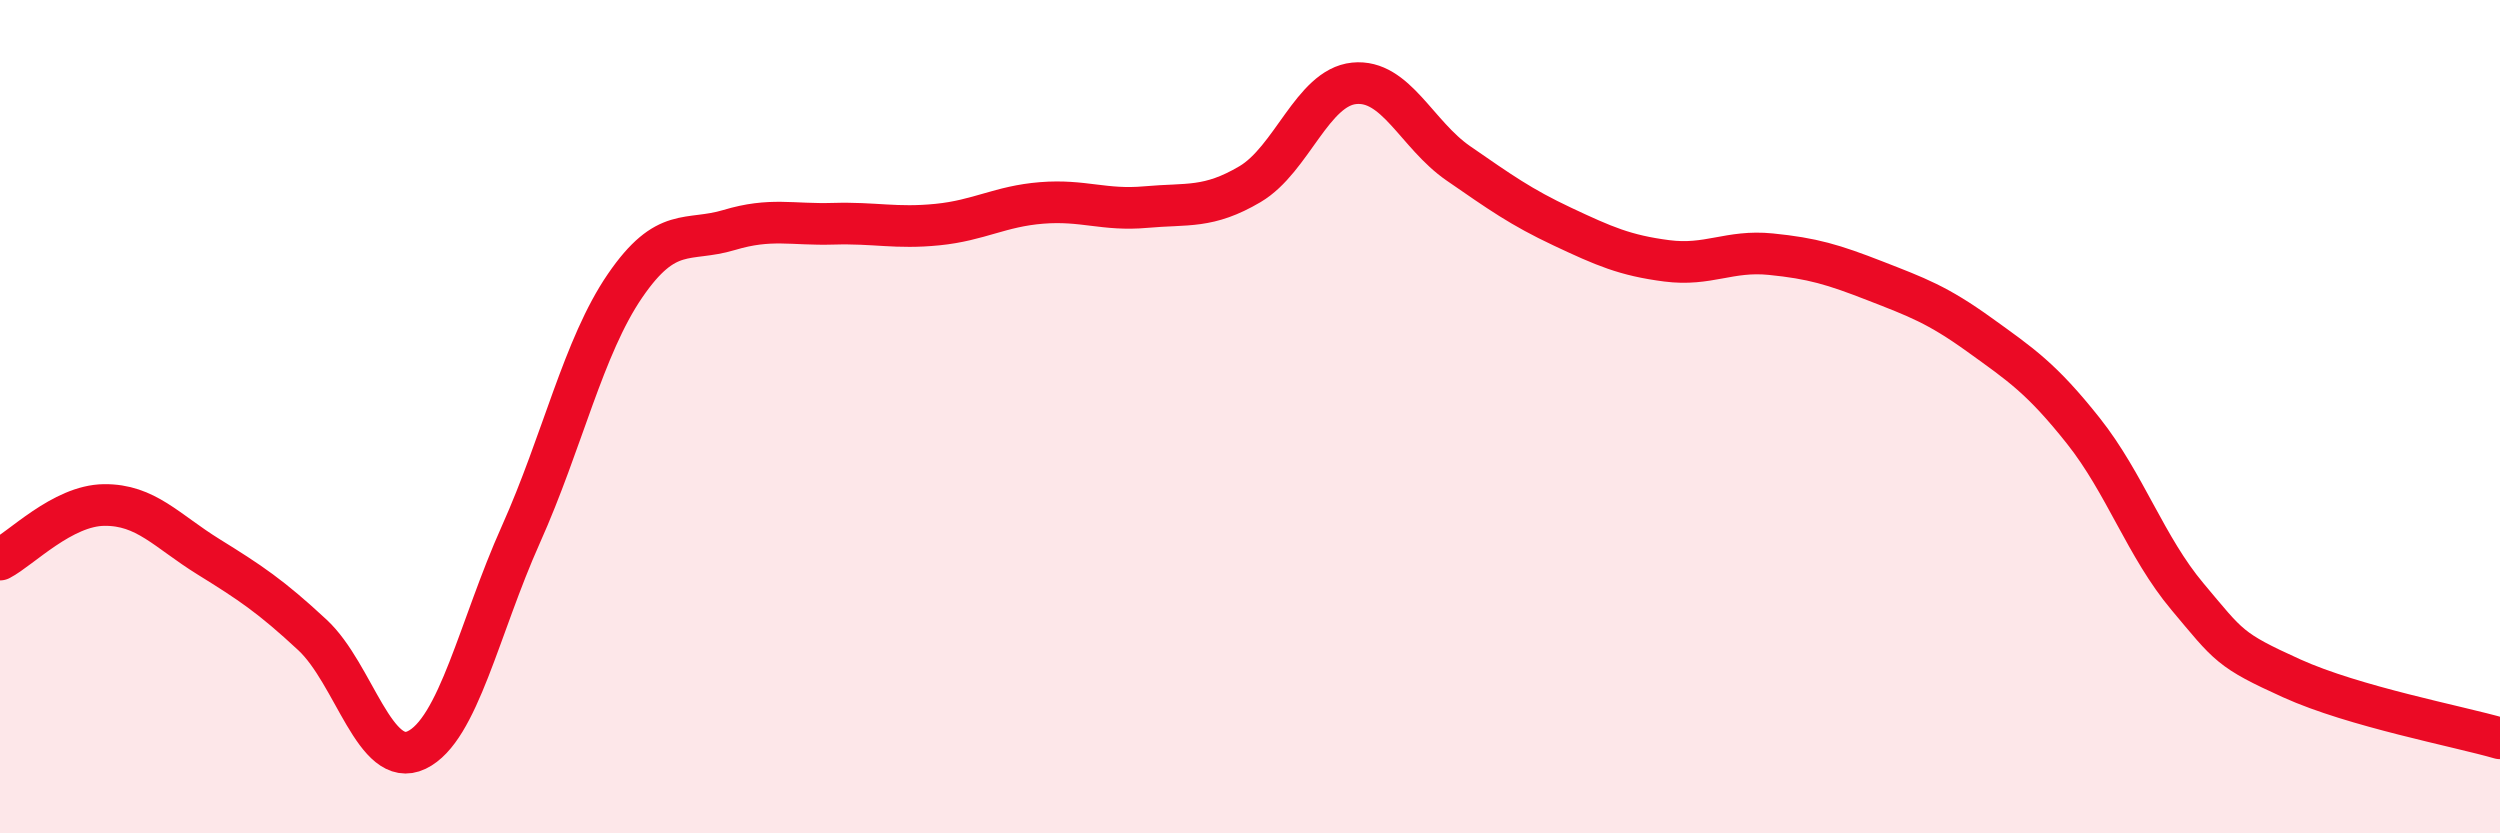
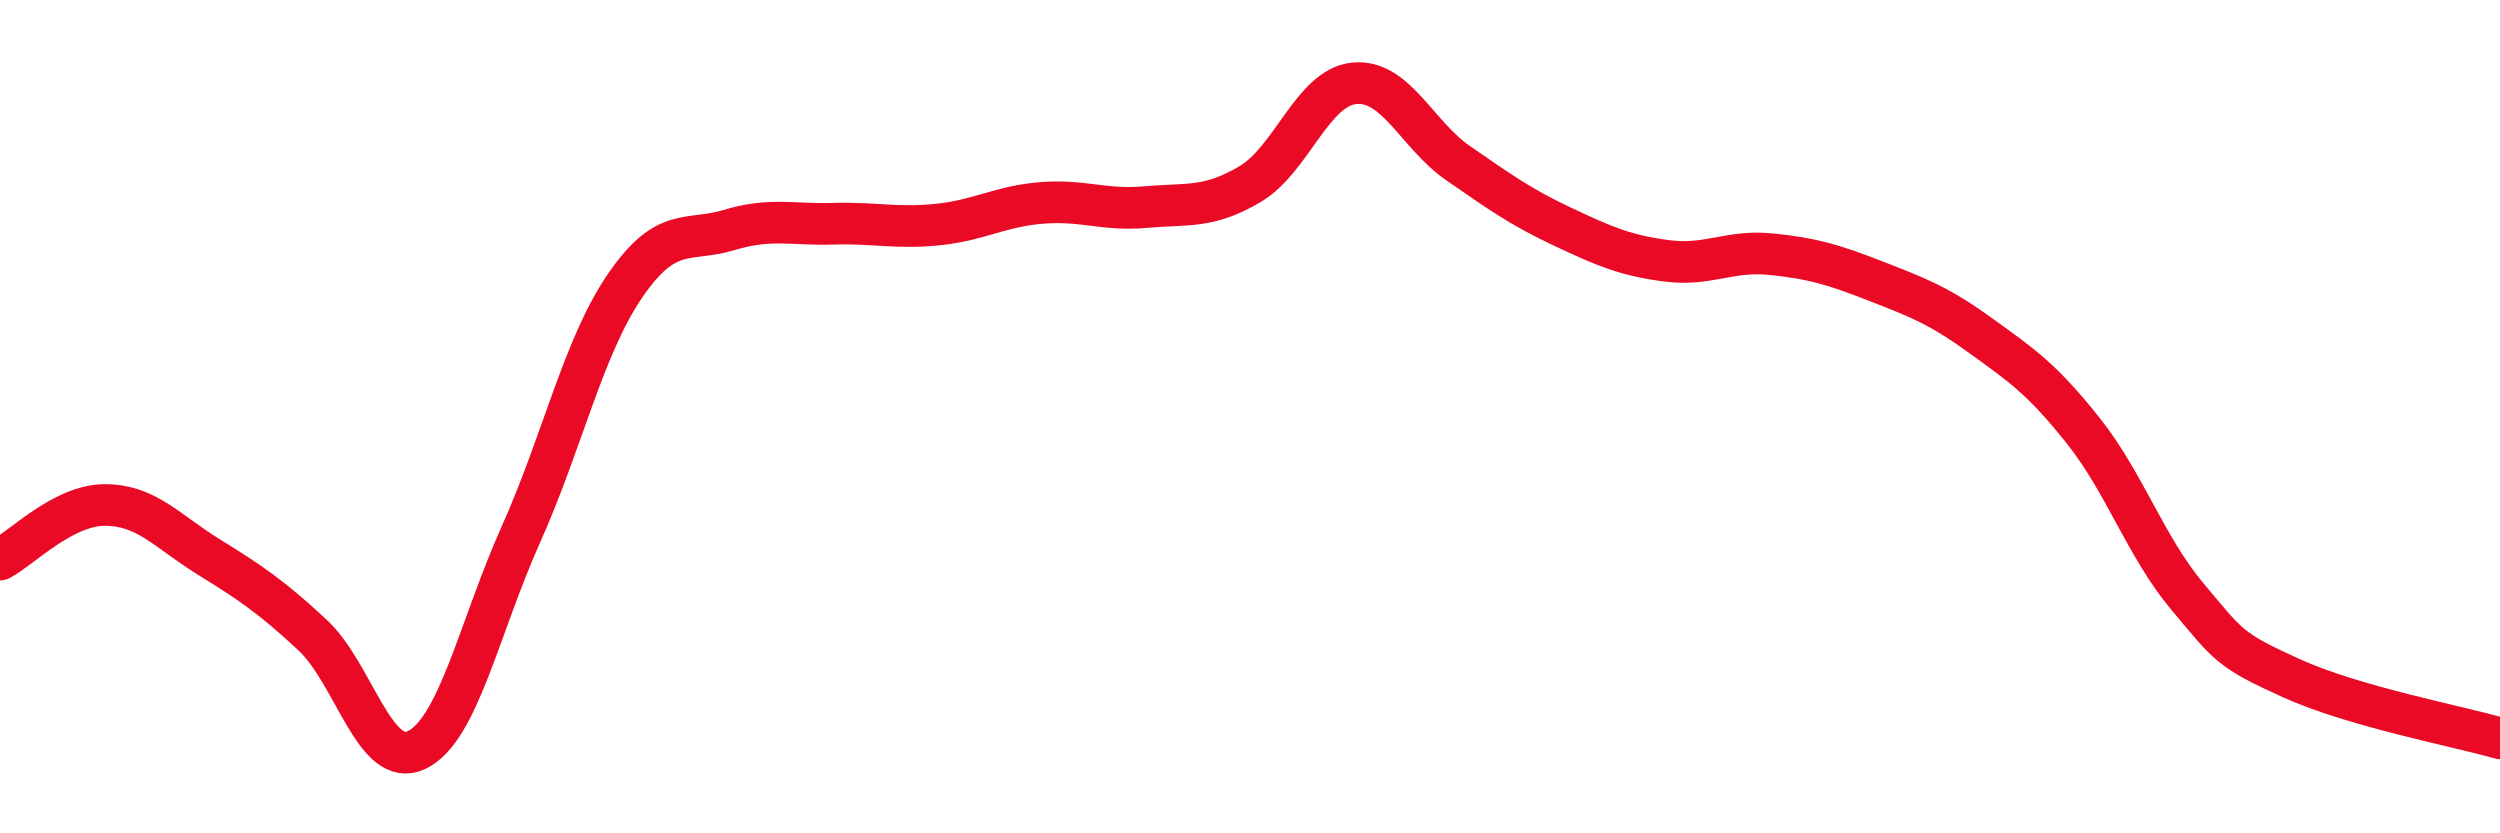
<svg xmlns="http://www.w3.org/2000/svg" width="60" height="20" viewBox="0 0 60 20">
-   <path d="M 0,13.43 C 0.5,13.17 1.5,12.13 2.5,12.12 C 3.5,12.11 4,12.74 5,13.36 C 6,13.98 6.5,14.31 7.5,15.24 C 8.5,16.17 9,18.48 10,18 C 11,17.52 11.5,15.06 12.5,12.83 C 13.5,10.6 14,8.32 15,6.86 C 16,5.4 16.5,5.82 17.5,5.52 C 18.5,5.22 19,5.4 20,5.37 C 21,5.34 21.5,5.49 22.5,5.39 C 23.5,5.29 24,4.95 25,4.87 C 26,4.79 26.5,5.06 27.5,4.97 C 28.5,4.88 29,5.01 30,4.42 C 31,3.83 31.5,2.1 32.5,2 C 33.5,1.9 34,3.23 35,3.92 C 36,4.61 36.5,4.97 37.5,5.44 C 38.5,5.91 39,6.13 40,6.26 C 41,6.39 41.5,6 42.5,6.1 C 43.5,6.2 44,6.35 45,6.74 C 46,7.13 46.5,7.31 47.5,8.03 C 48.5,8.75 49,9.08 50,10.34 C 51,11.6 51.5,13.13 52.5,14.32 C 53.5,15.51 53.5,15.6 55,16.28 C 56.5,16.96 59,17.43 60,17.72L60 20L0 20Z" fill="#EB0A25" opacity="0.1" stroke-linecap="round" stroke-linejoin="round" />
  <path d="M 0,13.43 C 0.5,13.17 1.5,12.13 2.5,12.12 C 3.5,12.11 4,12.74 5,13.36 C 6,13.98 6.5,14.31 7.5,15.24 C 8.5,16.17 9,18.48 10,18 C 11,17.52 11.5,15.06 12.5,12.83 C 13.5,10.6 14,8.32 15,6.86 C 16,5.4 16.5,5.82 17.5,5.52 C 18.5,5.22 19,5.4 20,5.37 C 21,5.34 21.5,5.49 22.5,5.39 C 23.5,5.29 24,4.95 25,4.87 C 26,4.79 26.5,5.06 27.5,4.97 C 28.5,4.88 29,5.01 30,4.42 C 31,3.83 31.5,2.1 32.5,2 C 33.5,1.9 34,3.23 35,3.92 C 36,4.61 36.5,4.97 37.5,5.44 C 38.5,5.91 39,6.13 40,6.26 C 41,6.39 41.5,6 42.5,6.1 C 43.5,6.2 44,6.35 45,6.74 C 46,7.13 46.5,7.31 47.5,8.03 C 48.5,8.75 49,9.08 50,10.34 C 51,11.6 51.5,13.13 52.5,14.32 C 53.5,15.51 53.5,15.6 55,16.28 C 56.5,16.96 59,17.43 60,17.72" stroke="#EB0A25" stroke-width="1" fill="none" stroke-linecap="round" stroke-linejoin="round" />
</svg>